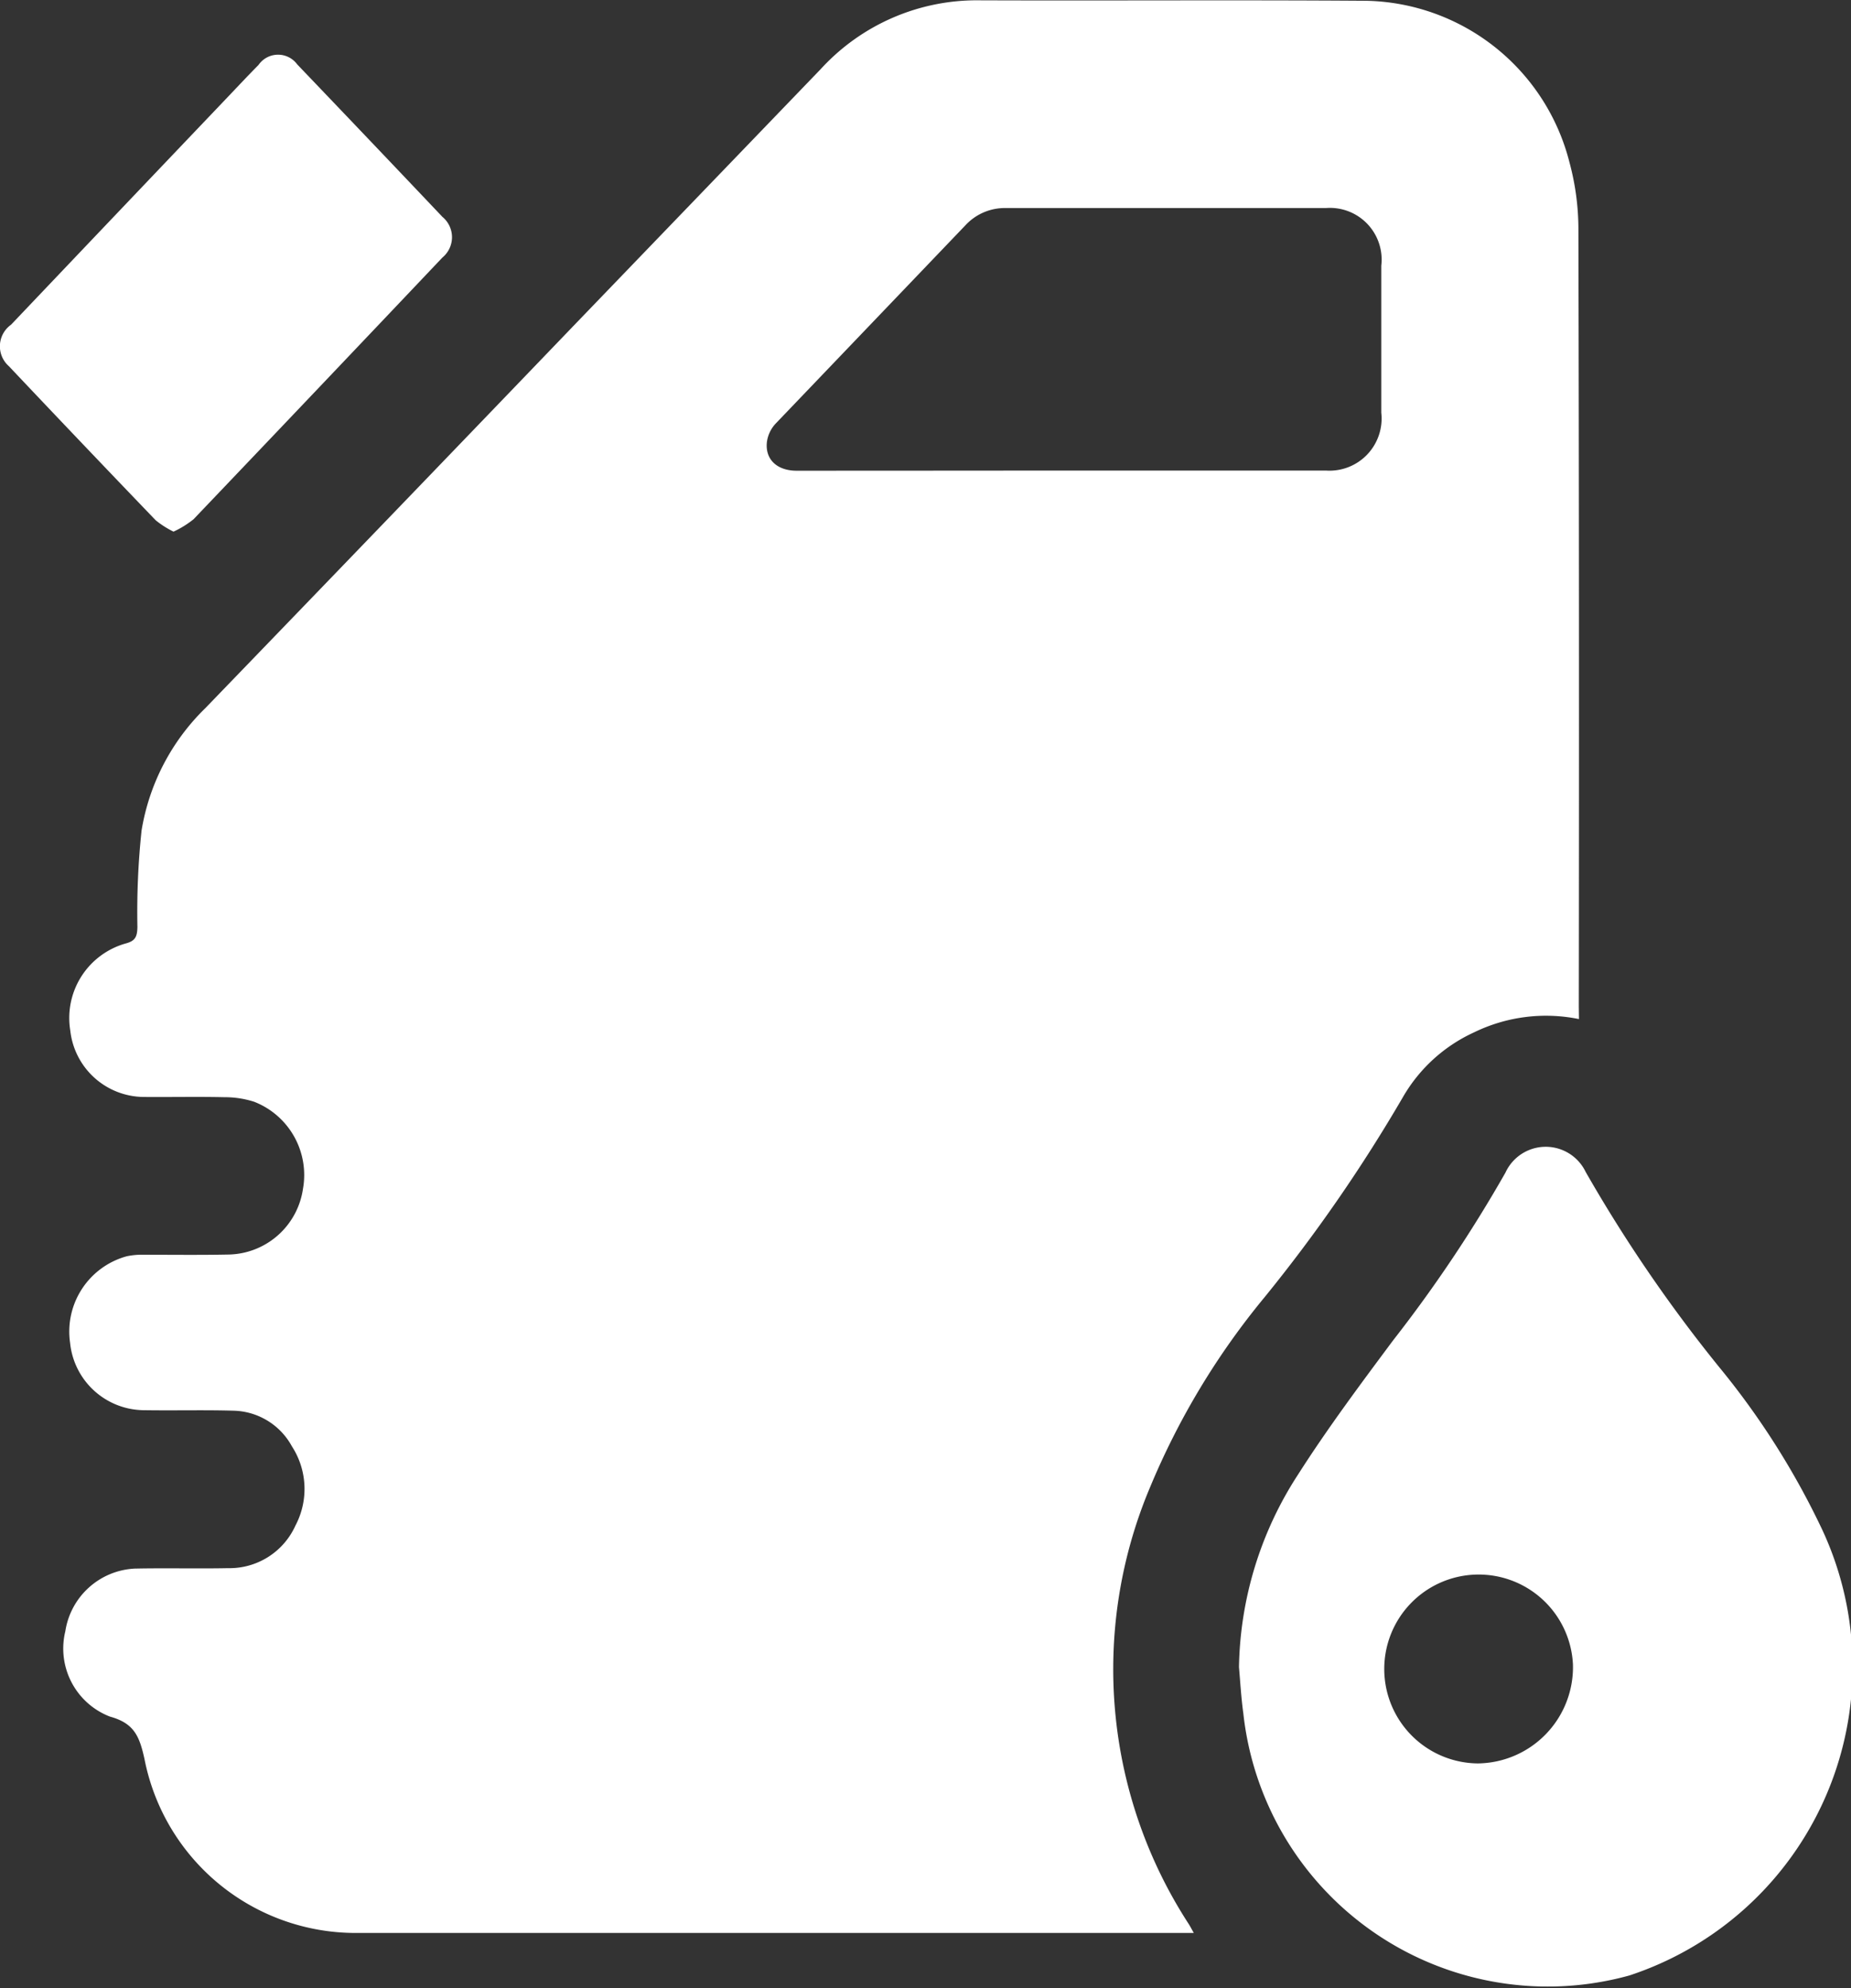
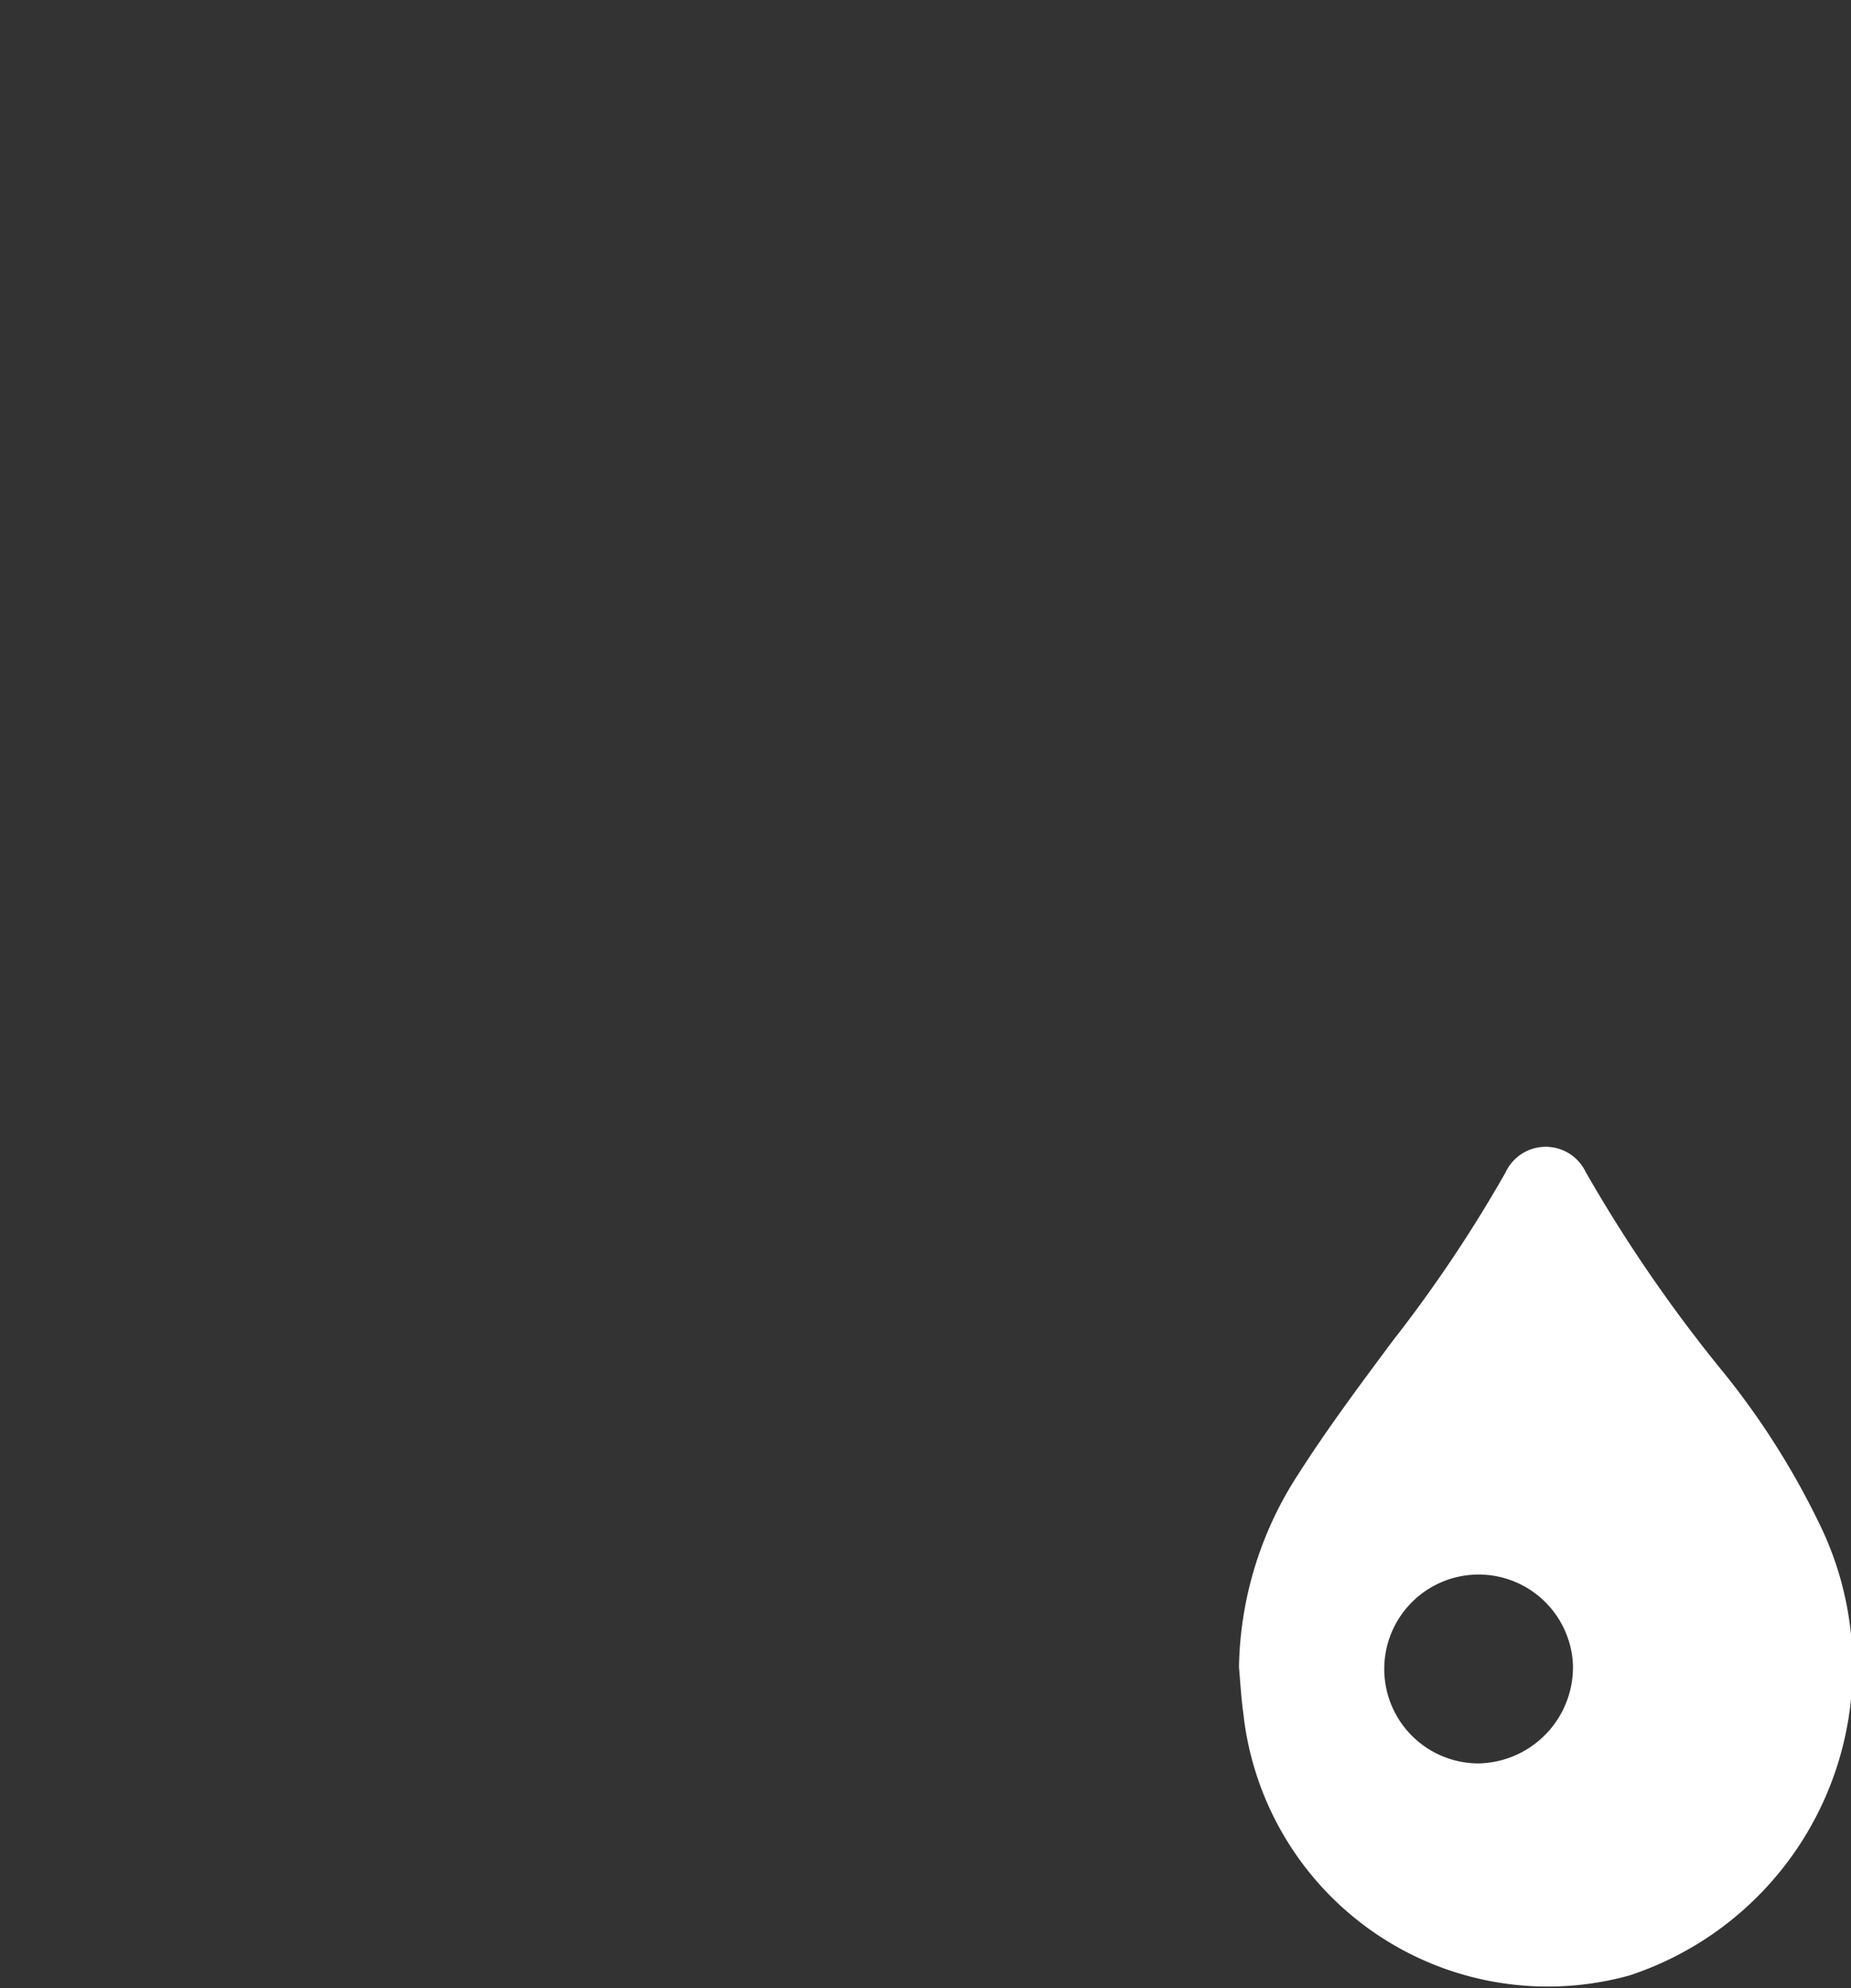
<svg xmlns="http://www.w3.org/2000/svg" width="46.745" height="50.187" viewBox="0 0 46.745 50.187">
  <rect x="0" y="0" width="46.745" height="50.187" fill="#333333" stroke="none" />
  <g id="Group_60" data-name="Group 60" transform="translate(-523.118 -51.365)">
-     <path id="Path_22" data-name="Path 22" d="M563.752,77.091a4.145,4.145,0,0,0-2.647.334,3.989,3.989,0,0,0-1.8,1.638,39.542,39.542,0,0,1-3.49,5.046,18.917,18.917,0,0,0-2.9,4.814A11.805,11.805,0,0,0,553.9,99.94c.036.057.067.118.125.221h-.292q-10.44,0-20.882,0a5.435,5.435,0,0,1-5.326-4.395c-.127-.575-.263-.9-.872-1.067a1.841,1.841,0,0,1-1.126-2.155,1.866,1.866,0,0,1,1.755-1.581c.785-.017,1.571.005,2.356-.011a1.827,1.827,0,0,0,1.7-1.075,1.978,1.978,0,0,0-.089-2,1.724,1.724,0,0,0-1.465-.9c-.765-.022-1.531,0-2.3-.013a1.889,1.889,0,0,1-1.837-1.7,1.971,1.971,0,0,1,1.429-2.185,1.85,1.85,0,0,1,.438-.039c.707,0,1.414.009,2.12-.005a1.936,1.936,0,0,0,1.894-1.657,1.985,1.985,0,0,0-1.233-2.2,2.426,2.426,0,0,0-.75-.115c-.677-.016-1.355,0-2.032-.006a1.882,1.882,0,0,1-1.861-1.675,1.955,1.955,0,0,1,1.4-2.2c.247-.065.29-.177.295-.416a19.553,19.553,0,0,1,.105-2.434,5.566,5.566,0,0,1,1.61-3.09q4.646-4.809,9.279-9.631,3.131-3.25,6.261-6.5a5.341,5.341,0,0,1,4.02-1.738c3.259.012,6.519-.012,9.778.012a5.408,5.408,0,0,1,5.113,4.082,6.479,6.479,0,0,1,.225,1.672q.023,9.818.01,19.637ZM550.674,63.244q3.343,0,6.686,0a1.317,1.317,0,0,0,1.4-1.461q0-1.856,0-3.711a1.306,1.306,0,0,0-1.4-1.455q-4.036,0-8.07,0a1.356,1.356,0,0,0-1.032.435q-2.4,2.507-4.8,5.014a.844.844,0,0,0-.213.453c-.052.442.254.728.748.729Q547.332,63.247,550.674,63.244Z" transform="translate(-0.759)" fill="#fff" />
    <path id="Path_23" data-name="Path 23" d="M569.066,107.014a9.177,9.177,0,0,1,1.5-4.875c.742-1.162,1.567-2.266,2.388-3.369a34.881,34.881,0,0,0,2.842-4.241,1.119,1.119,0,0,1,2.025-.017,37.115,37.115,0,0,0,3.36,4.913,19.792,19.792,0,0,1,2.619,4.129,8.2,8.2,0,0,1-4.874,11.243,7.734,7.734,0,0,1-9.75-6.616C569.122,107.794,569.1,107.4,569.066,107.014Zm8.434-.07a2.384,2.384,0,1,0-2.4,2.5A2.431,2.431,0,0,0,577.5,106.944Z" transform="translate(-14.659 -13.563)" fill="#fff" />
-     <path id="Path_24" data-name="Path 24" d="M527.5,65.433a2.352,2.352,0,0,1-.45-.287q-1.862-1.937-3.708-3.89a.669.669,0,0,1,.055-1.047q2.673-2.811,5.35-5.619c.3-.313.594-.63.9-.939a.6.6,0,0,1,.978-.012q1.836,1.918,3.665,3.847a.666.666,0,0,1,0,1.028q-3.137,3.308-6.284,6.606A2.434,2.434,0,0,1,527.5,65.433Z" transform="translate(0 -0.647)" fill="#fff" />
  </g>
</svg>